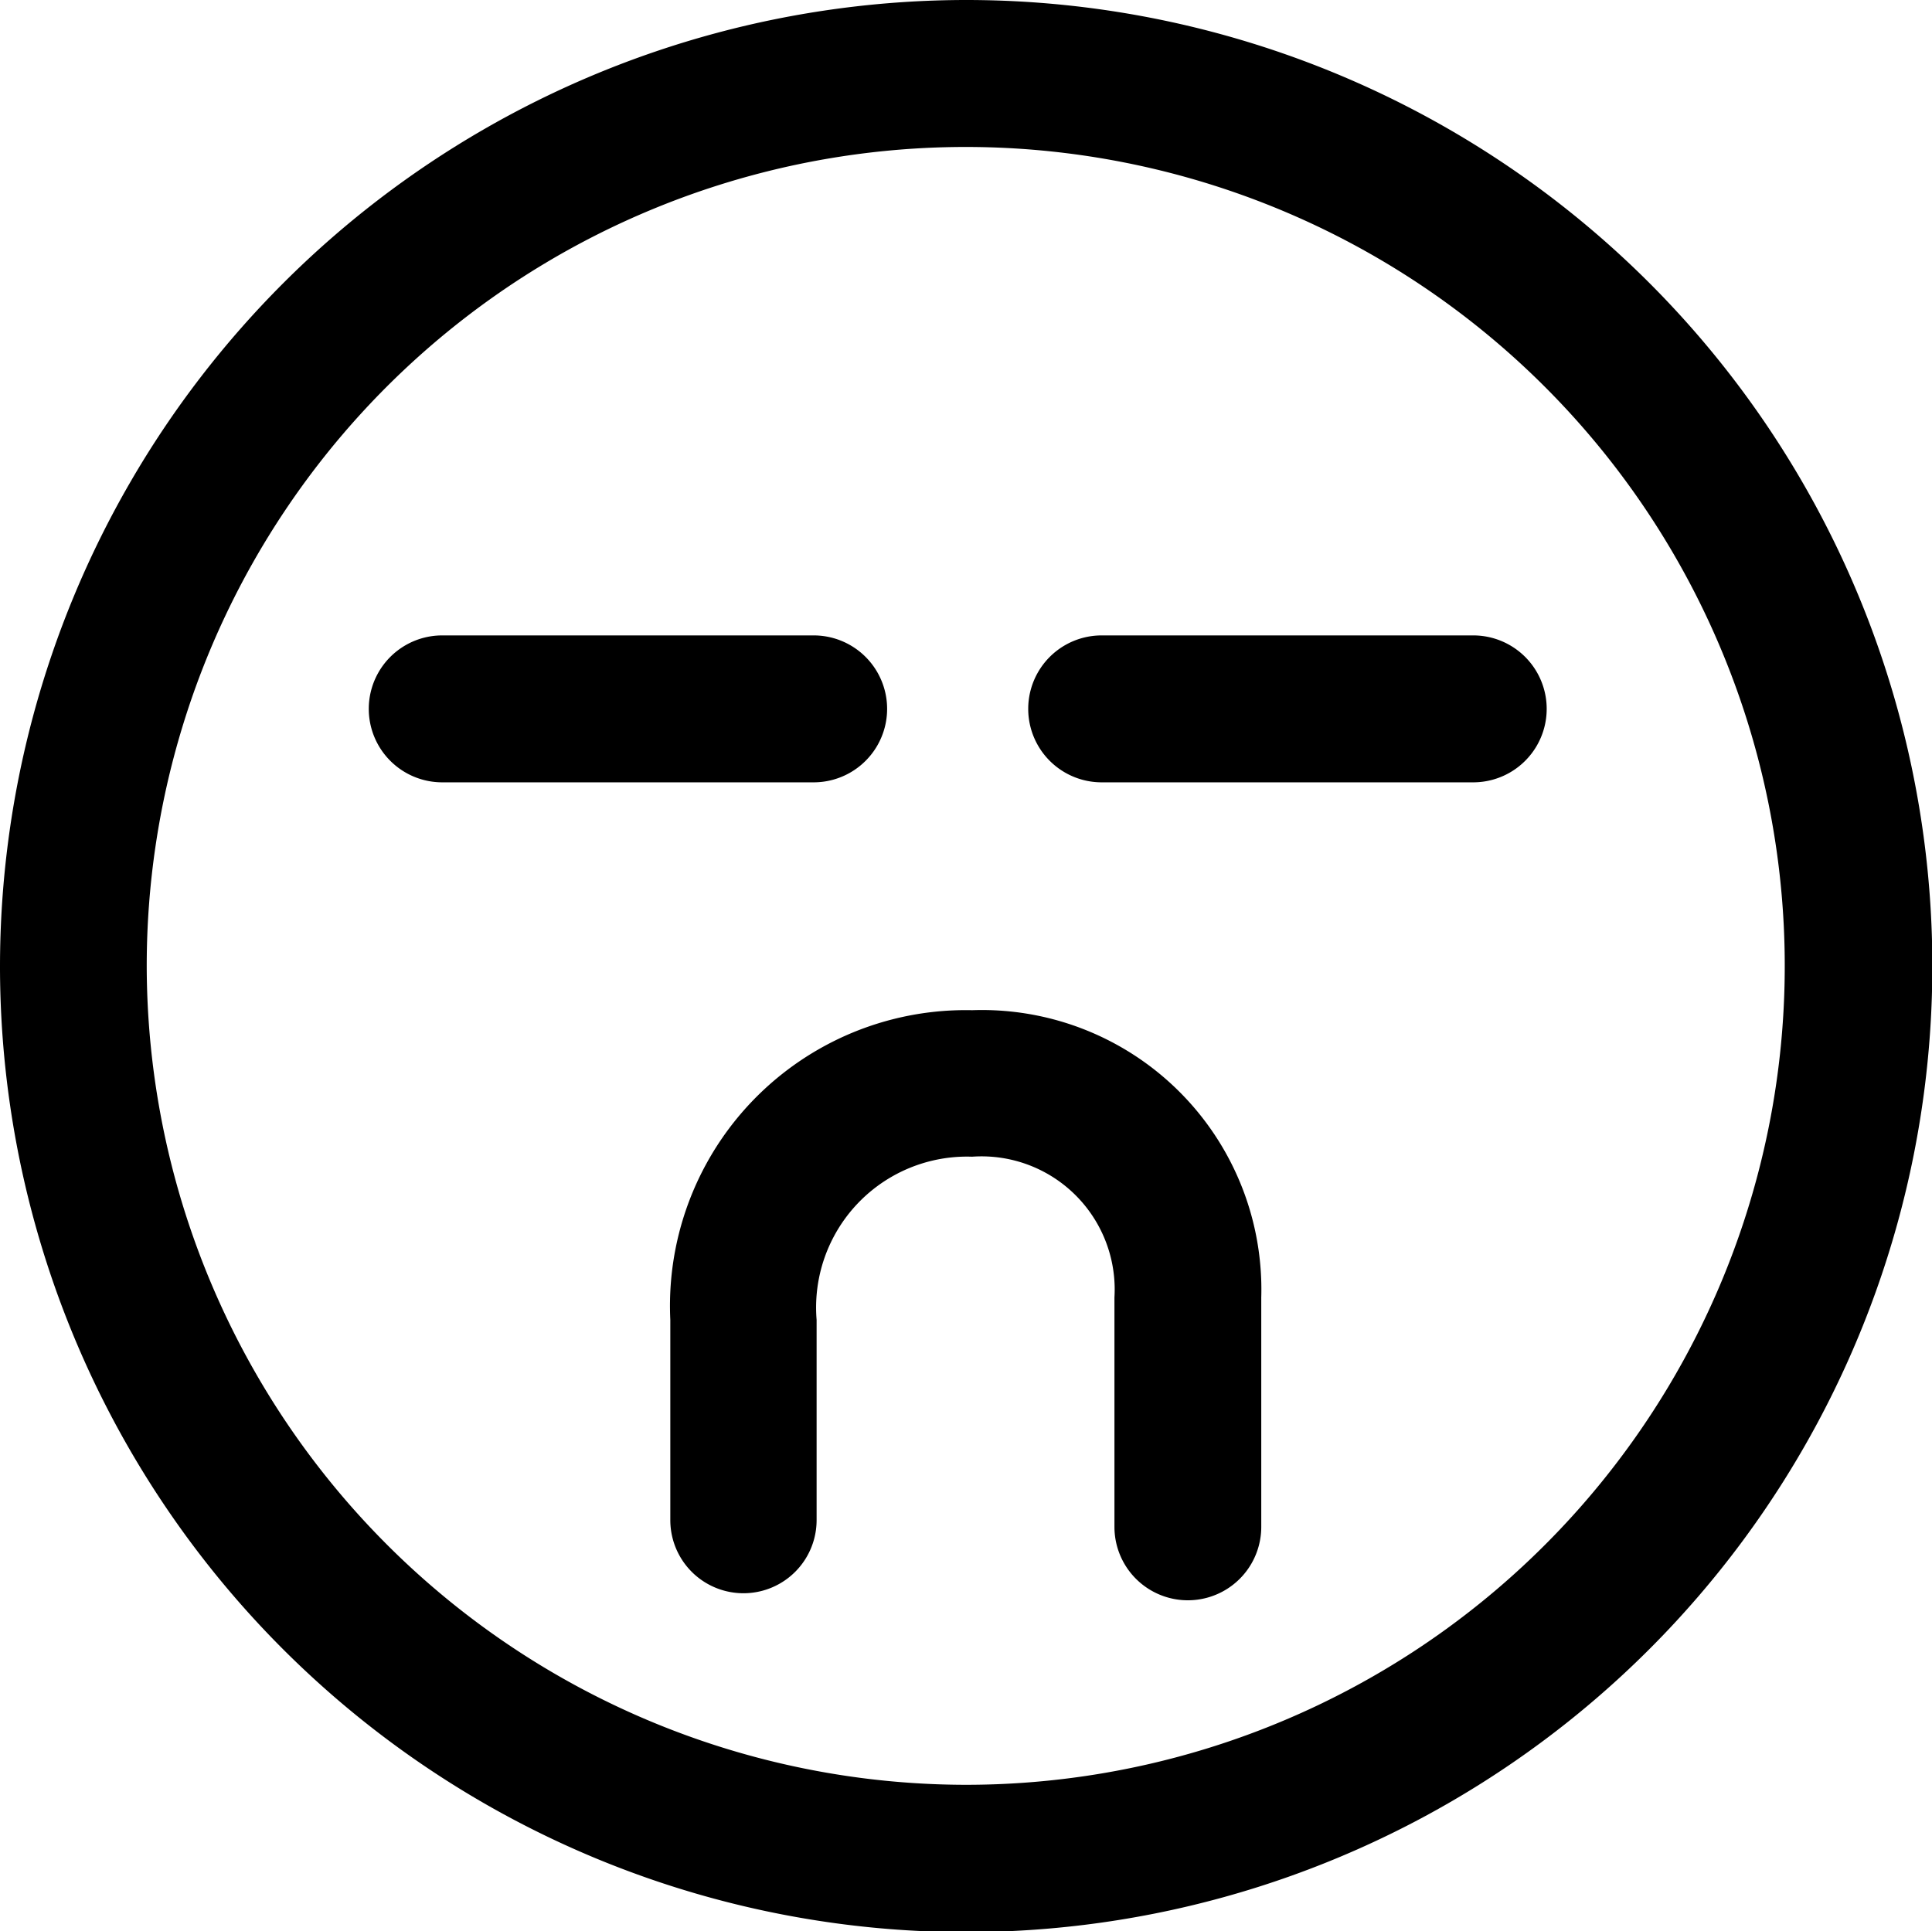
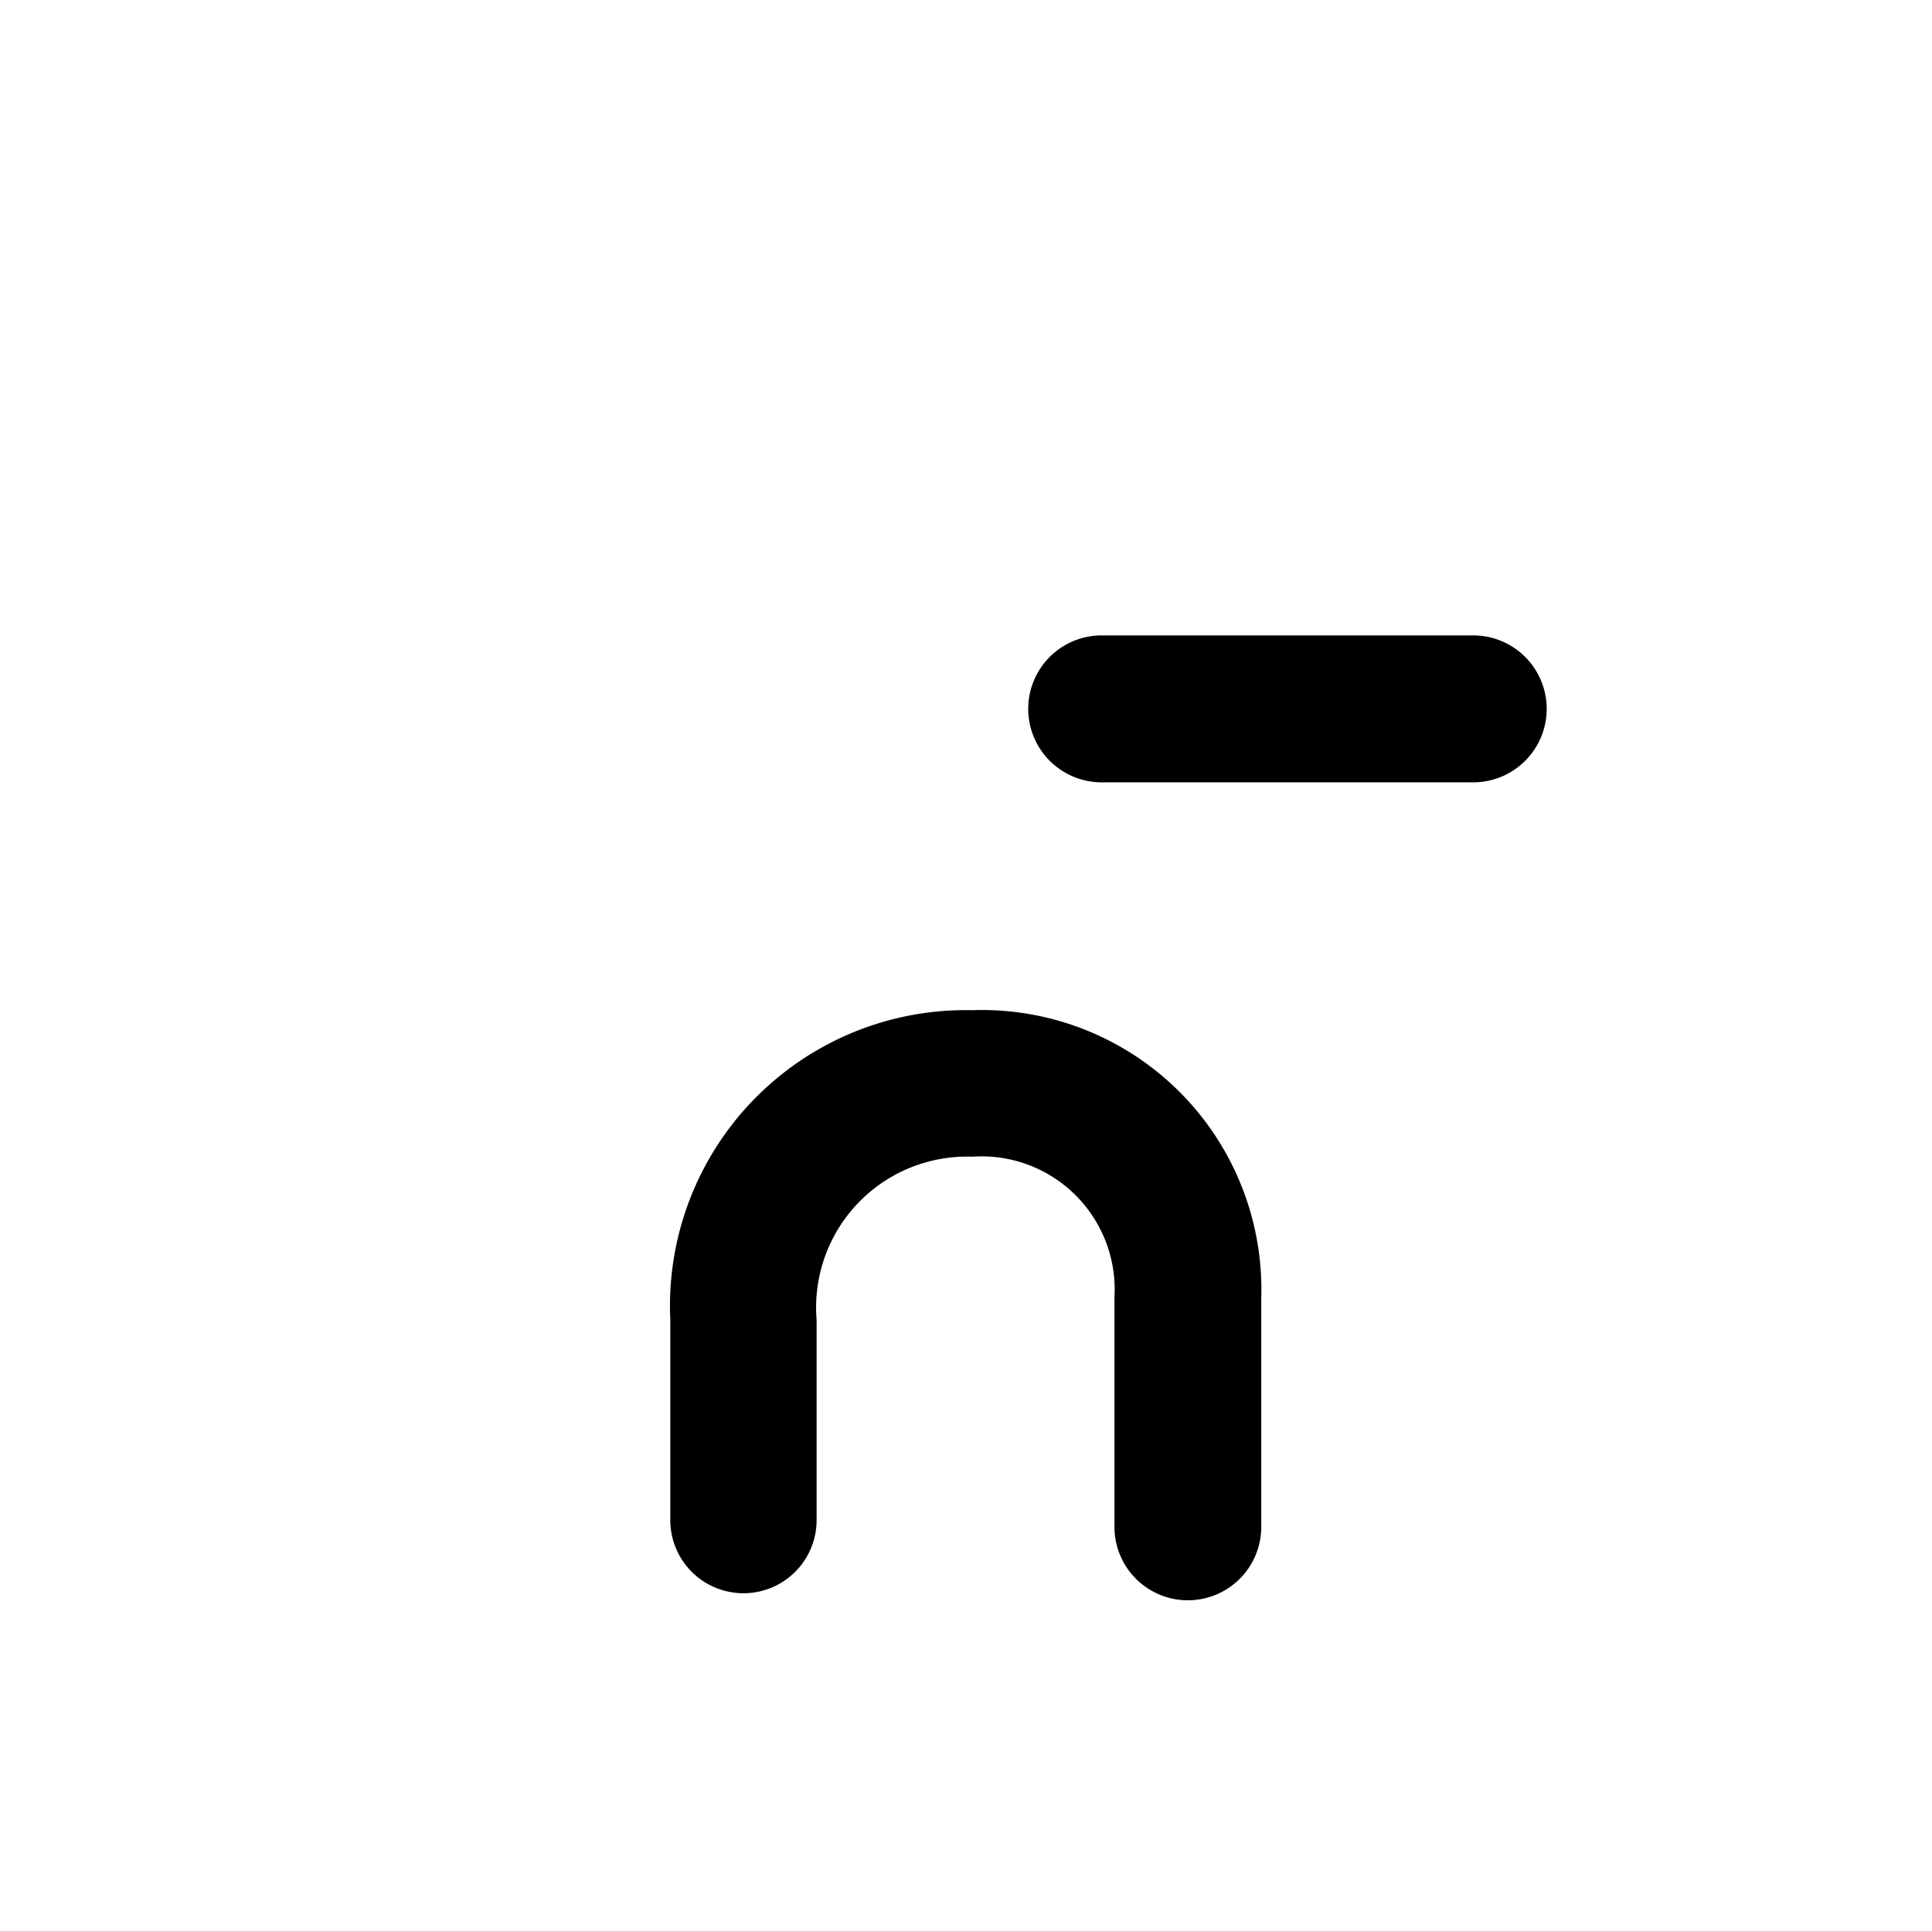
<svg xmlns="http://www.w3.org/2000/svg" width="44.992" height="44.983" viewBox="0 0 44.992 44.983">
  <g id="グループ_27502" data-name="グループ 27502" transform="translate(0)">
-     <path id="パス_19762" data-name="パス 19762" d="M101.935,76.957a22.5,22.5,0,1,0,22.5-22.488A22.519,22.519,0,0,0,101.935,76.957Zm3.417,0a19.073,19.073,0,1,1,19.086,19.081A19.1,19.1,0,0,1,105.352,76.957Z" transform="translate(-101.935 -54.469)" />
-     <path id="パス_19763" data-name="パス 19763" d="M108.968,63.633a1.711,1.711,0,1,0,0,3.422h8.649a1.711,1.711,0,1,0,0-3.422Z" transform="translate(-98.669 -48.834)" />
    <path id="パス_19764" data-name="パス 19764" d="M118.473,63.633a1.711,1.711,0,0,0,0,3.422h8.652a1.711,1.711,0,0,0,0-3.422Z" transform="translate(-92.817 -48.834)" />
    <path id="パス_19765" data-name="パス 19765" d="M111.6,76.251v4.664a1.7,1.7,0,1,0,3.407,0V76.251a3.514,3.514,0,0,1,3.622-3.8,3.1,3.1,0,0,1,3.314,3.277v5.345a1.709,1.709,0,0,0,3.419,0V75.731a6.508,6.508,0,0,0-6.732-6.692A6.887,6.887,0,0,0,111.6,76.251Z" transform="translate(-95.99 -45.511)" />
  </g>
</svg>